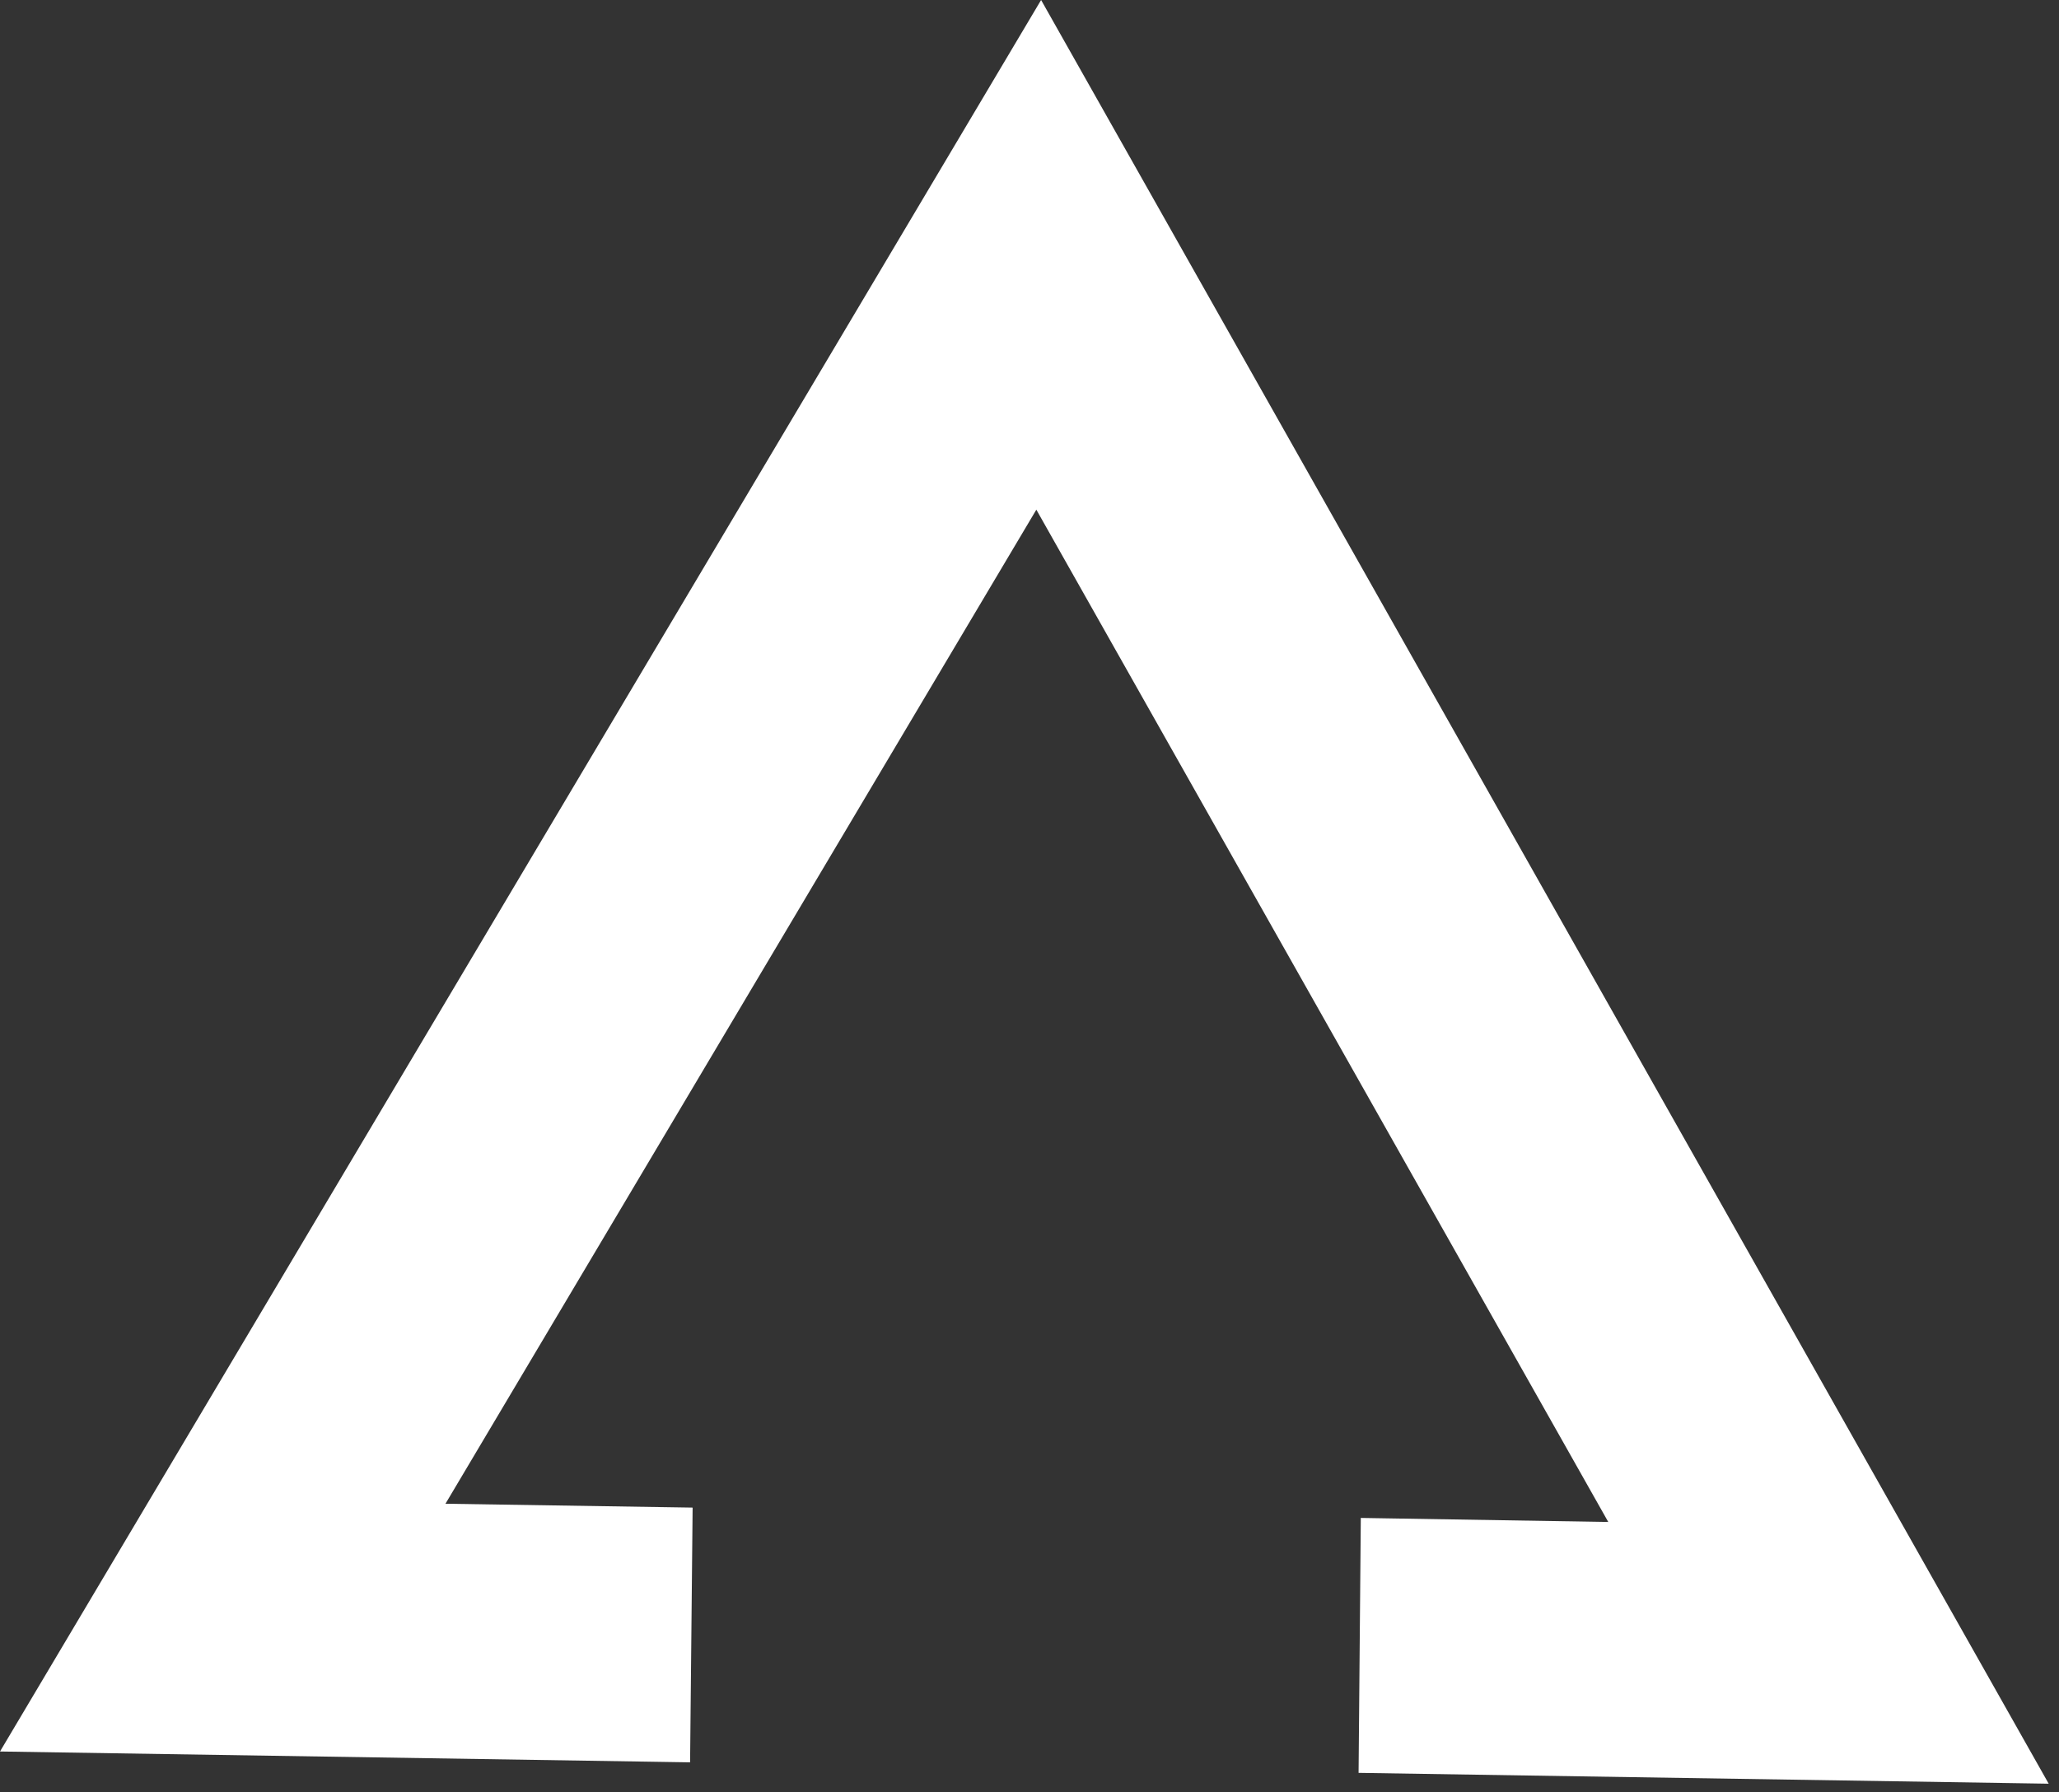
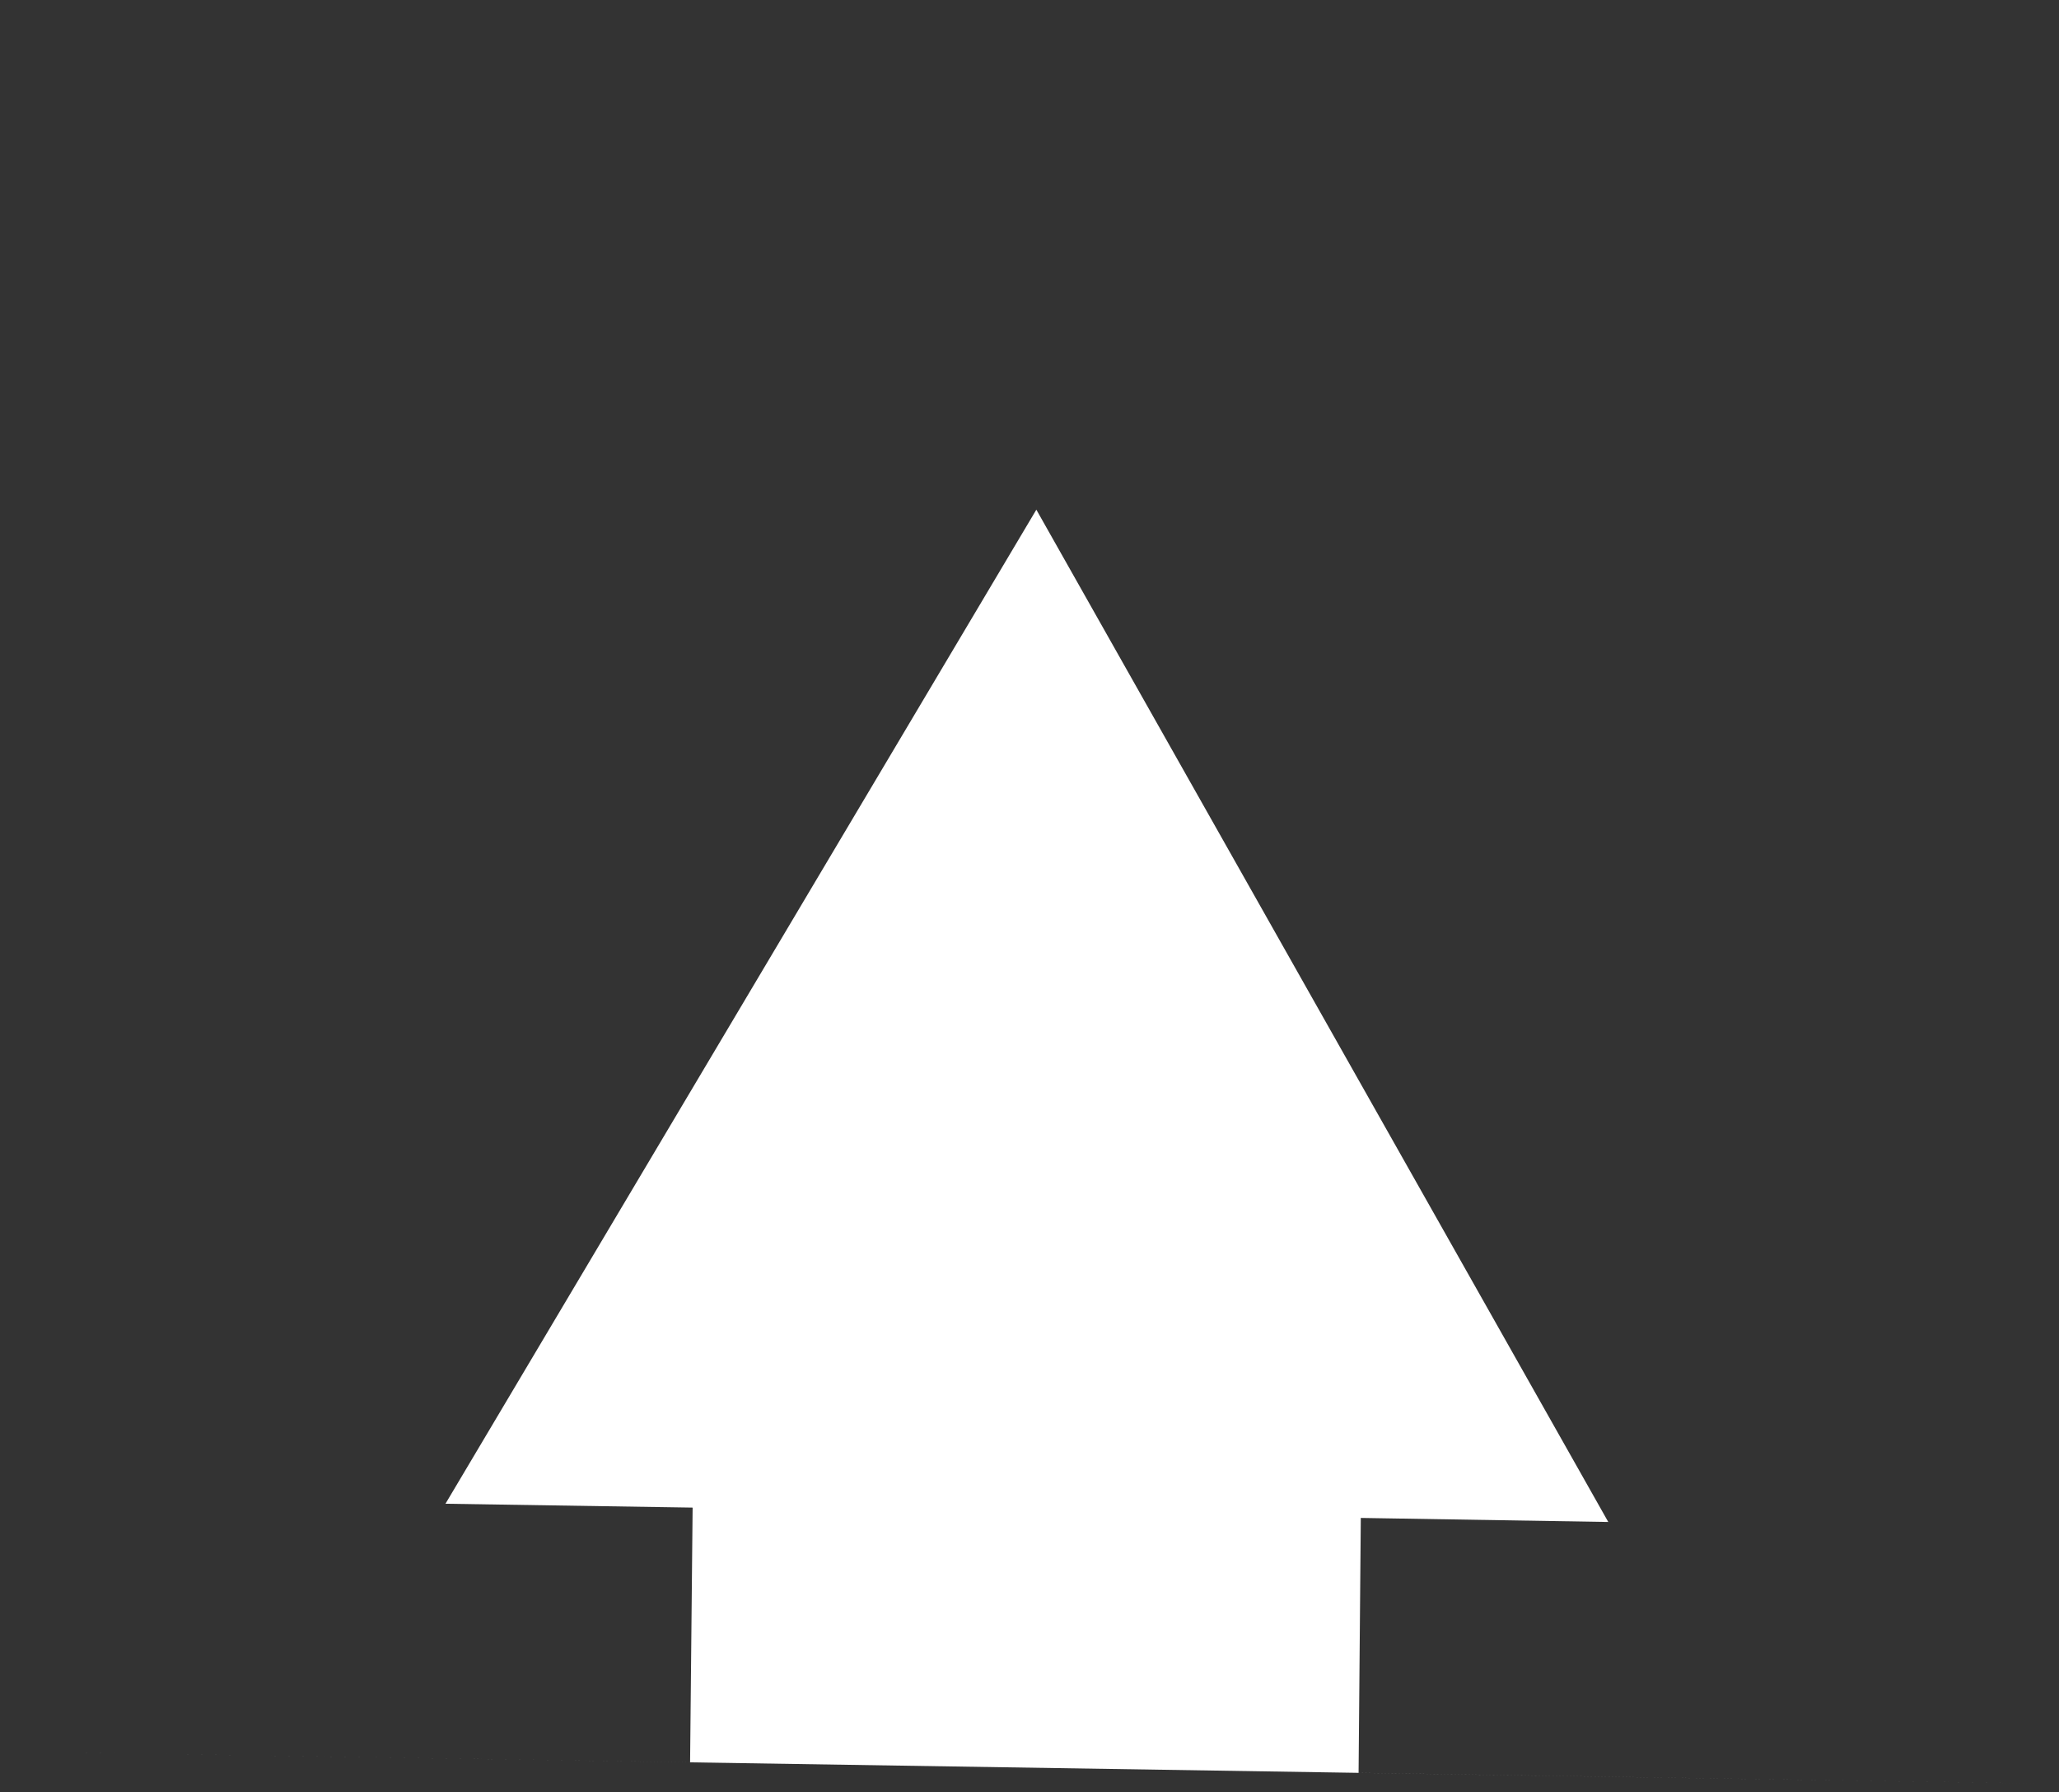
<svg xmlns="http://www.w3.org/2000/svg" width="139" height="121" viewBox="0 0 139 121" fill="none">
  <rect x="0" y="0" width="139" height="121" fill="#333333" stroke="none" />
-   <path d="M46.587 118.983L46.758 101.784L30.073 101.524L69.962 34.41L108.572 102.755L91.866 102.482L91.716 119.694L138.303 120.425L70.283 -5.06277e-05L0 118.251L46.587 118.983Z" fill="white" />
+   <path d="M46.587 118.983L46.758 101.784L30.073 101.524L69.962 34.41L108.572 102.755L91.866 102.482L91.716 119.694L138.303 120.425L0 118.251L46.587 118.983Z" fill="white" />
</svg>